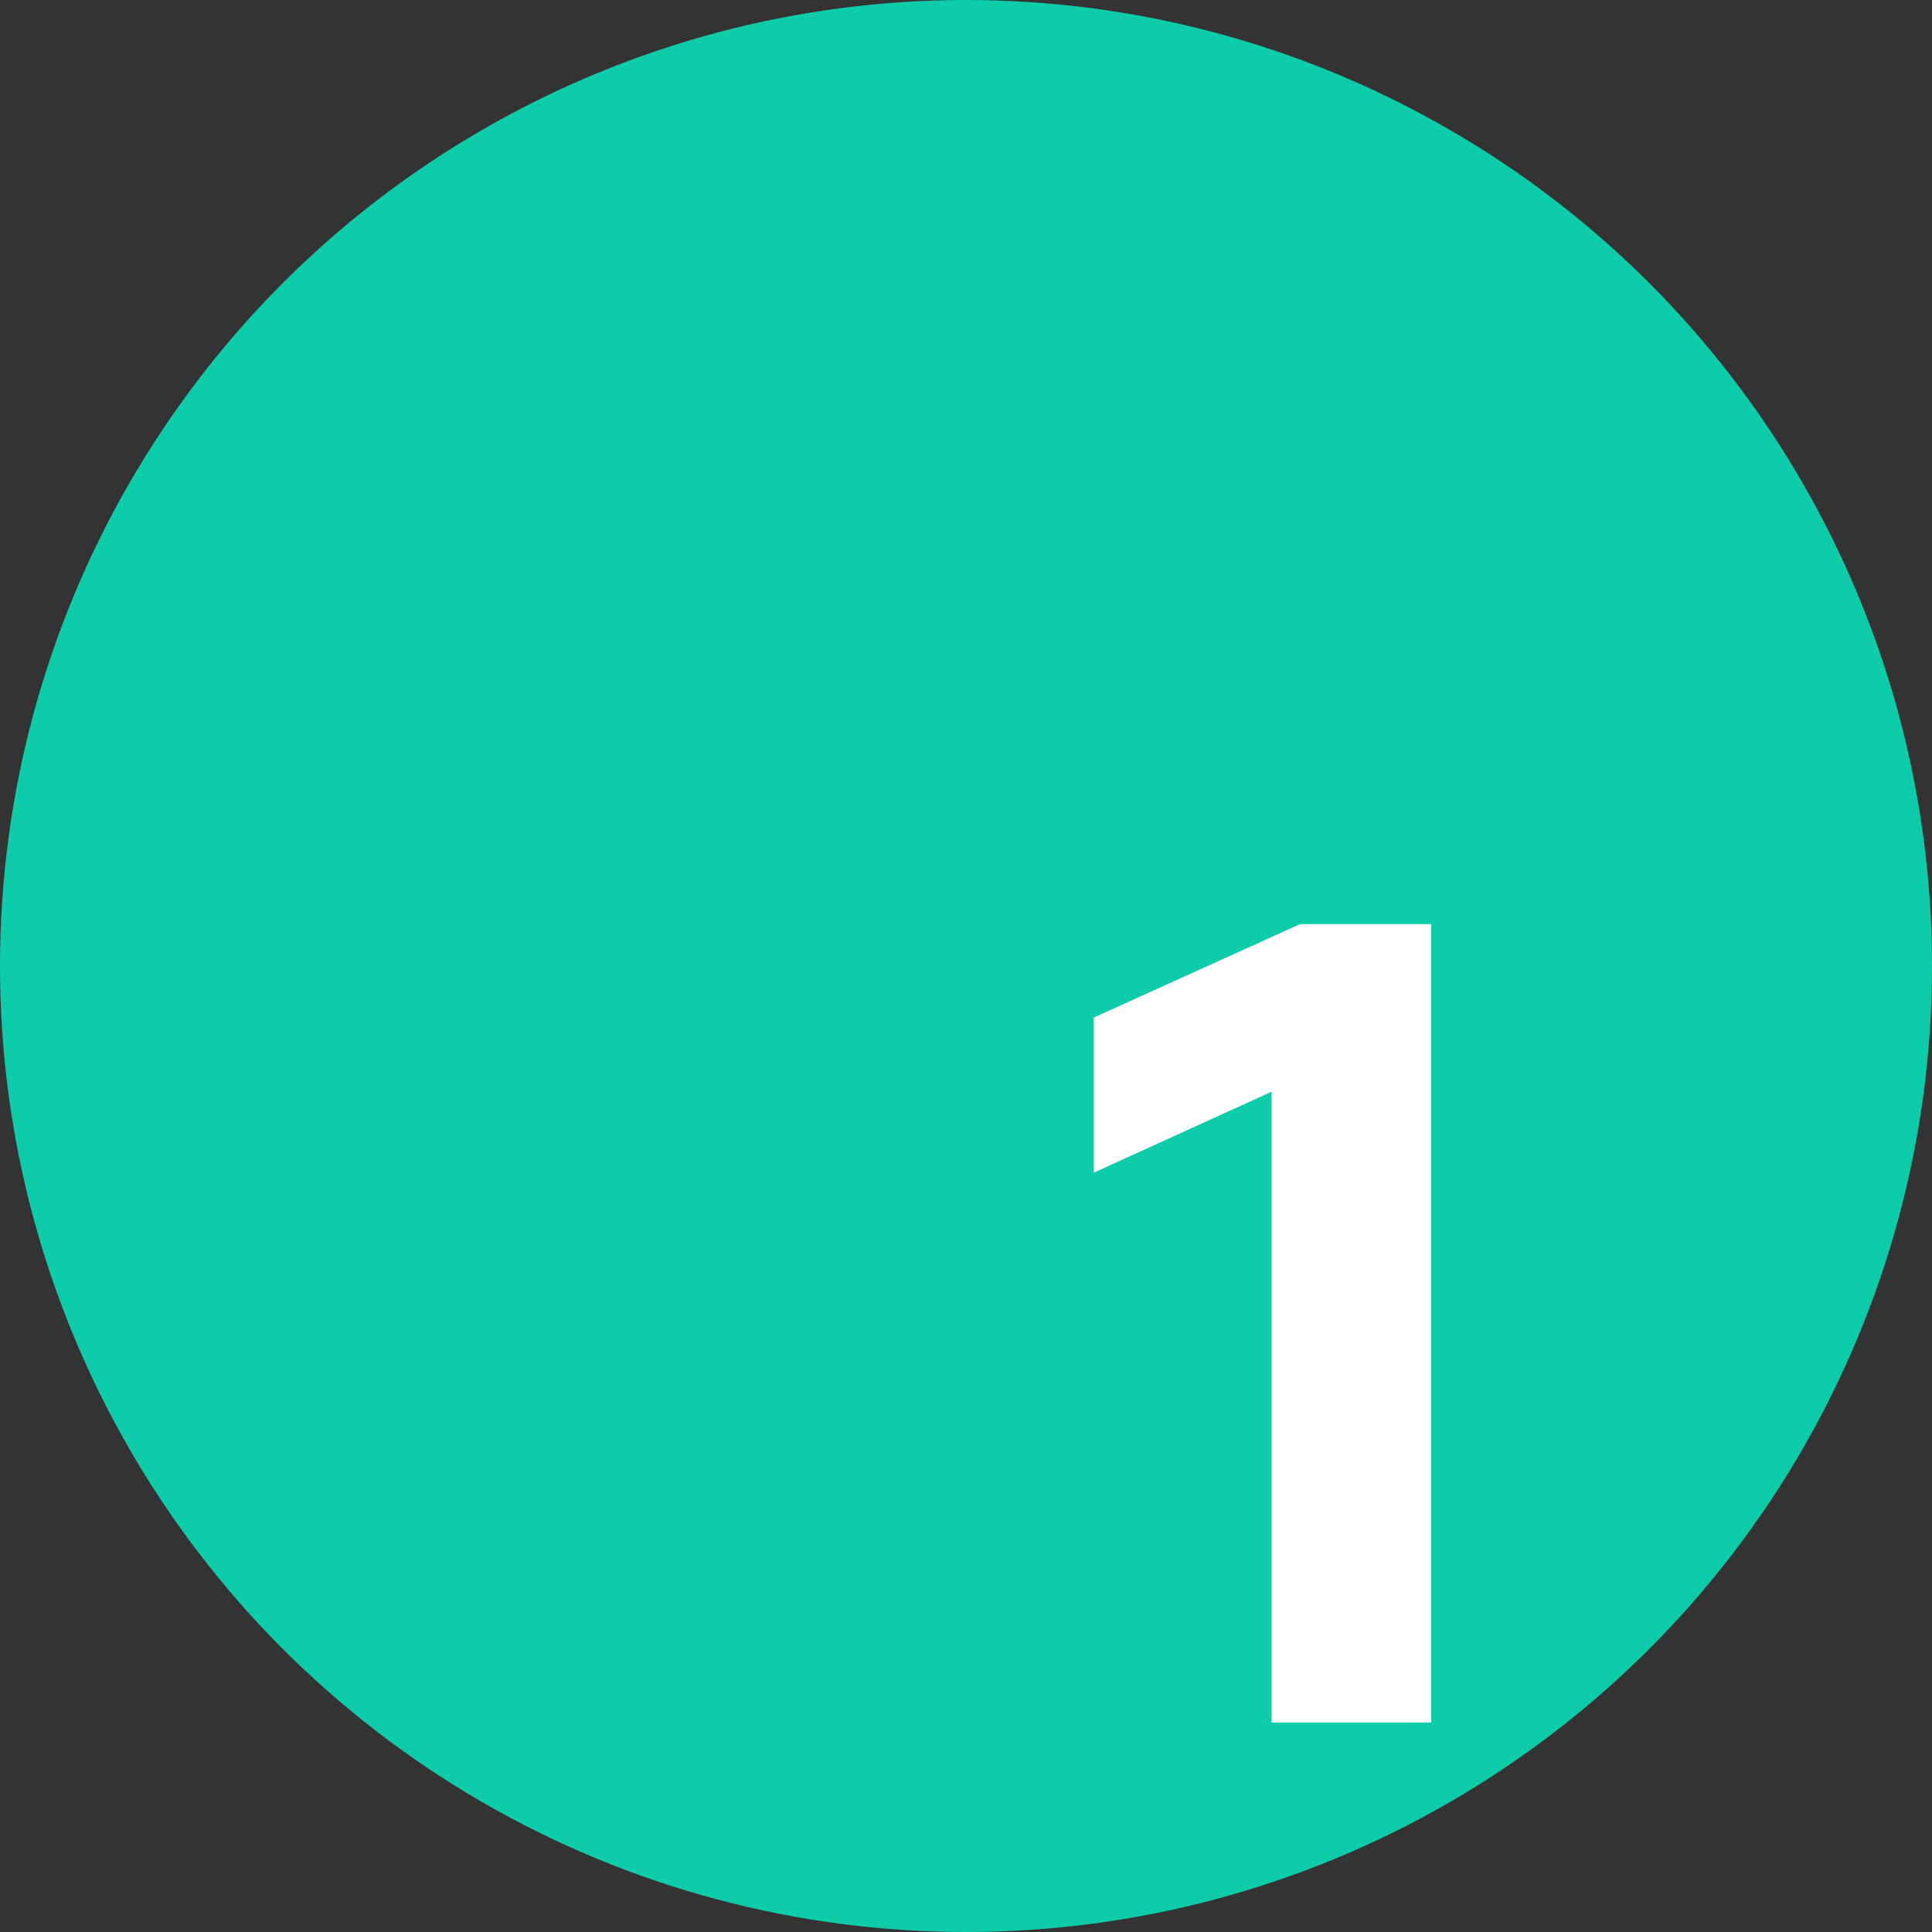
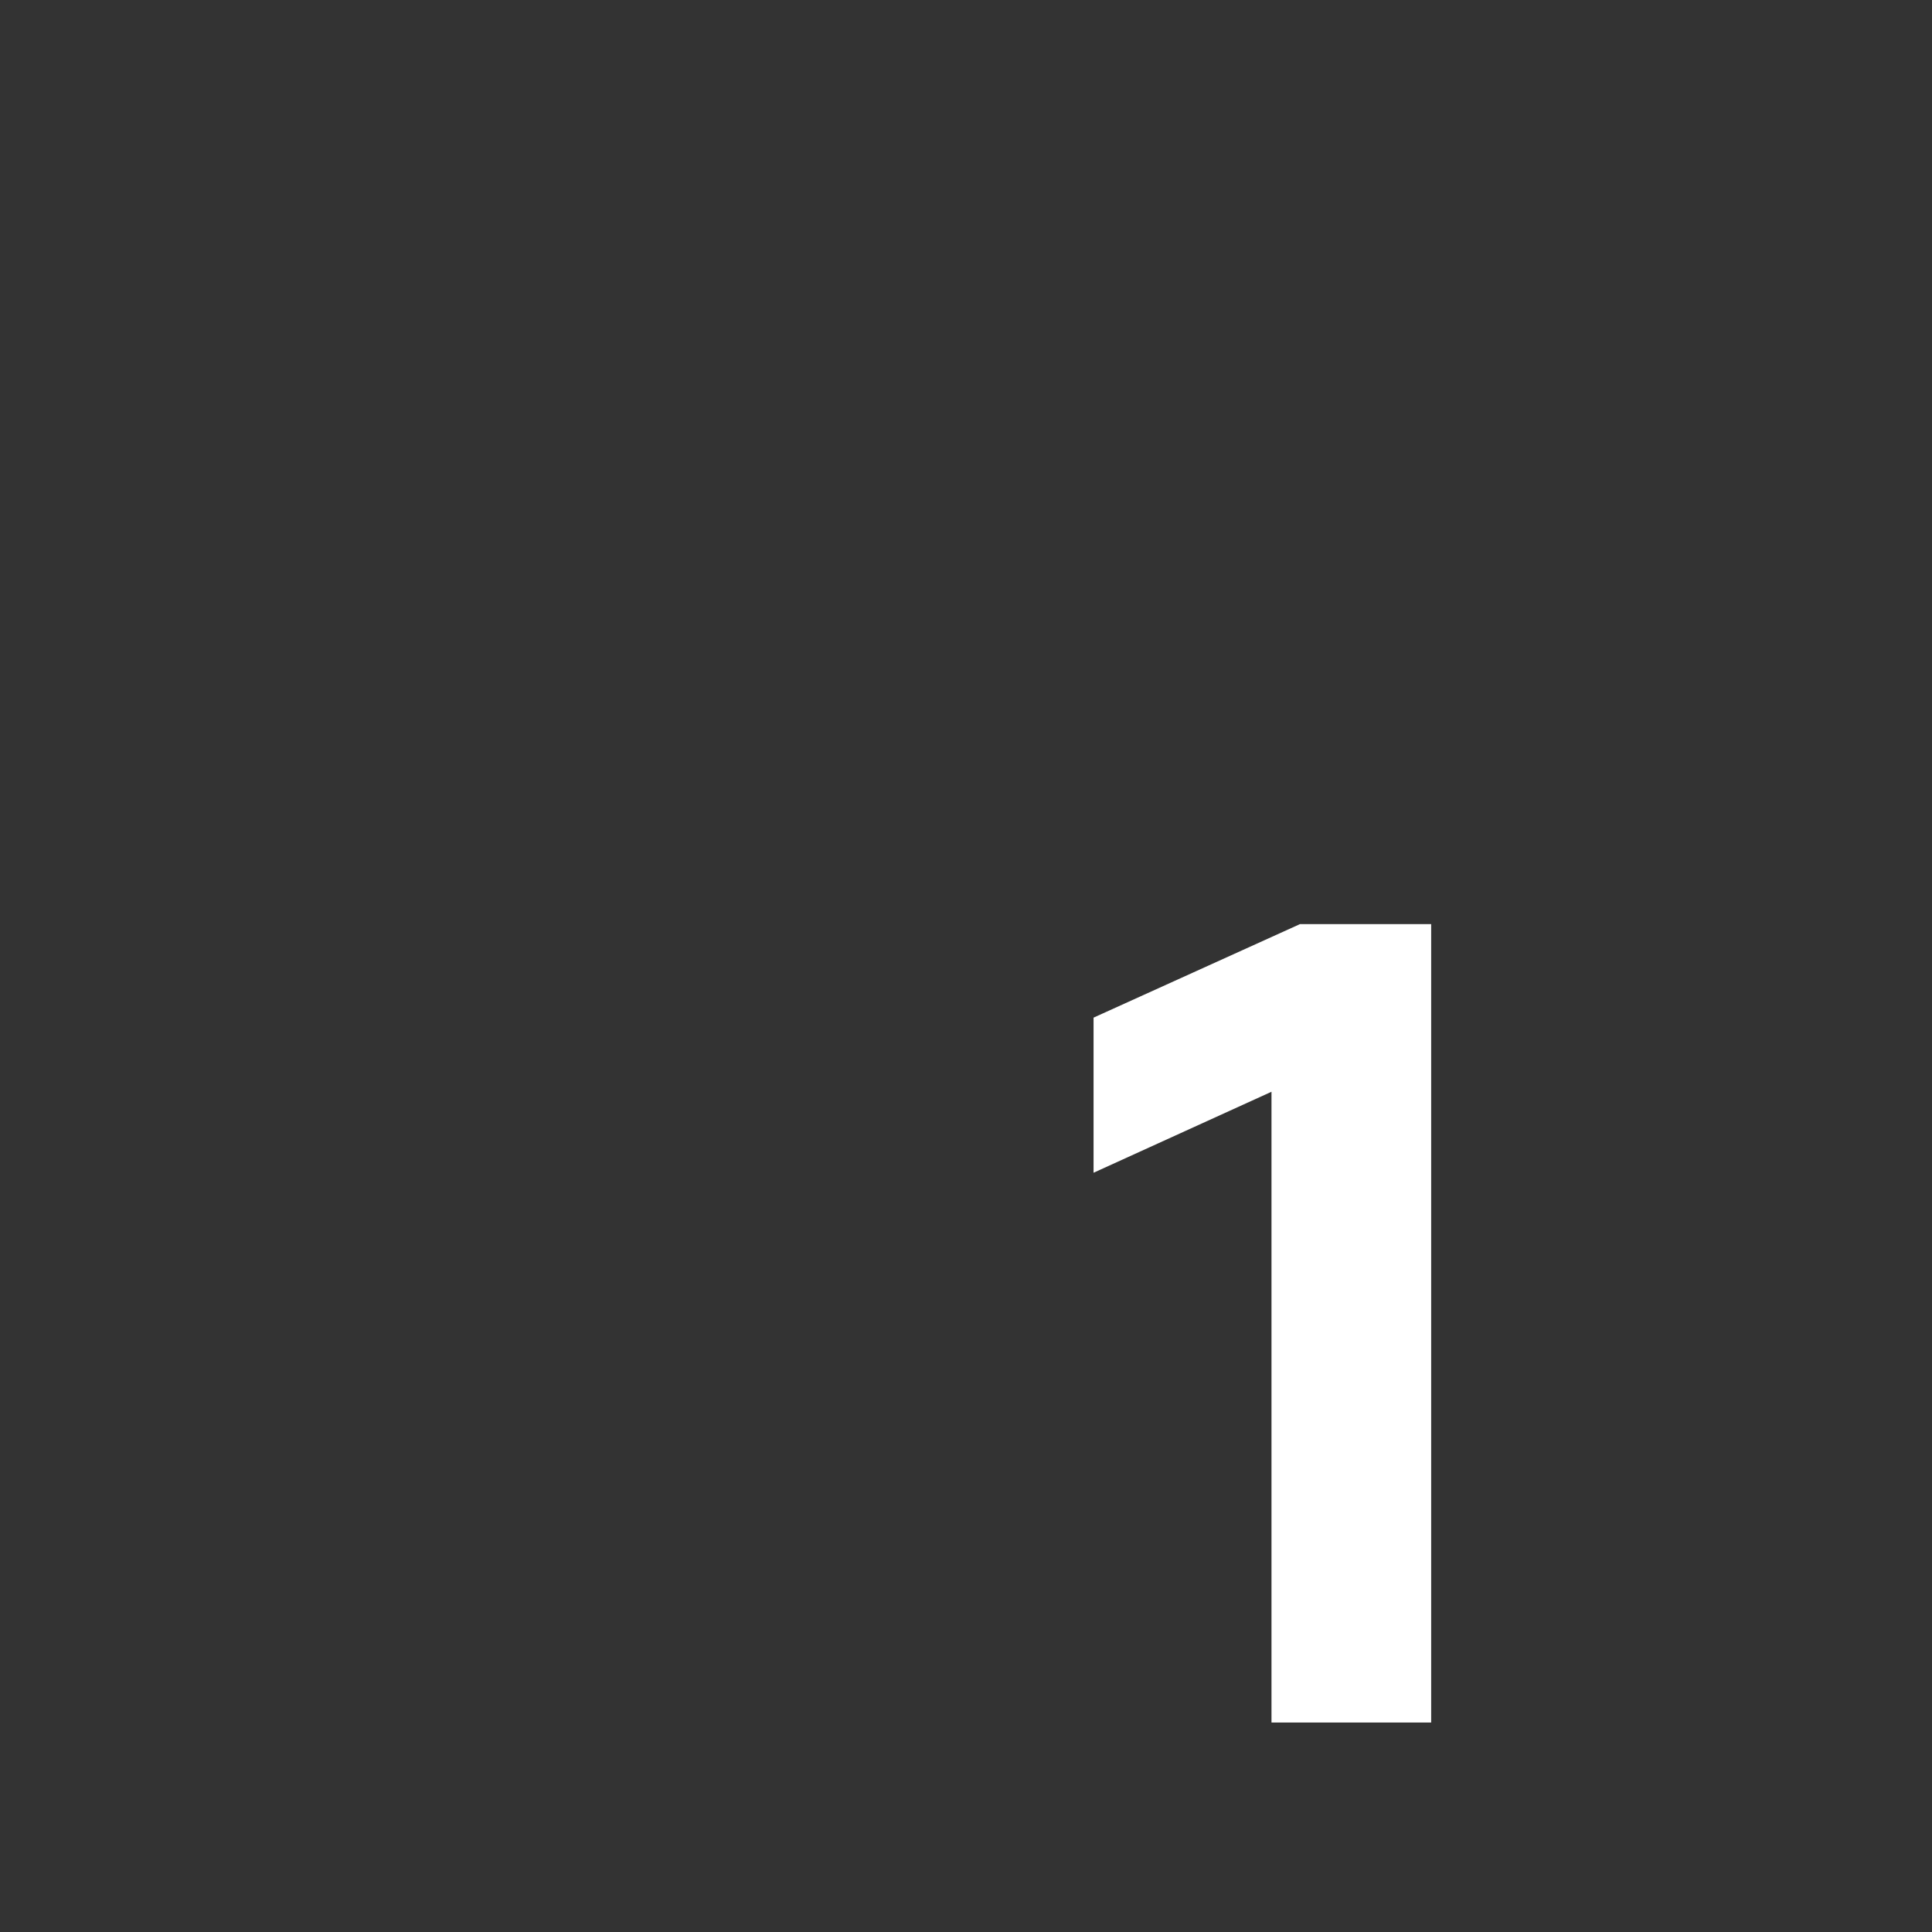
<svg xmlns="http://www.w3.org/2000/svg" width="83" height="83" viewBox="0 0 83 83" fill="none">
  <rect x="0" y="0" width="83" height="83" fill="#333333" stroke="none" />
-   <circle cx="41.5" cy="41.5" r="41.5" fill="#0DCCAA" />
  <path d="M46.98 43.718L55.849 39.7H61.484V74H54.624V46.903L46.98 50.382V43.718Z" fill="white" />
</svg>